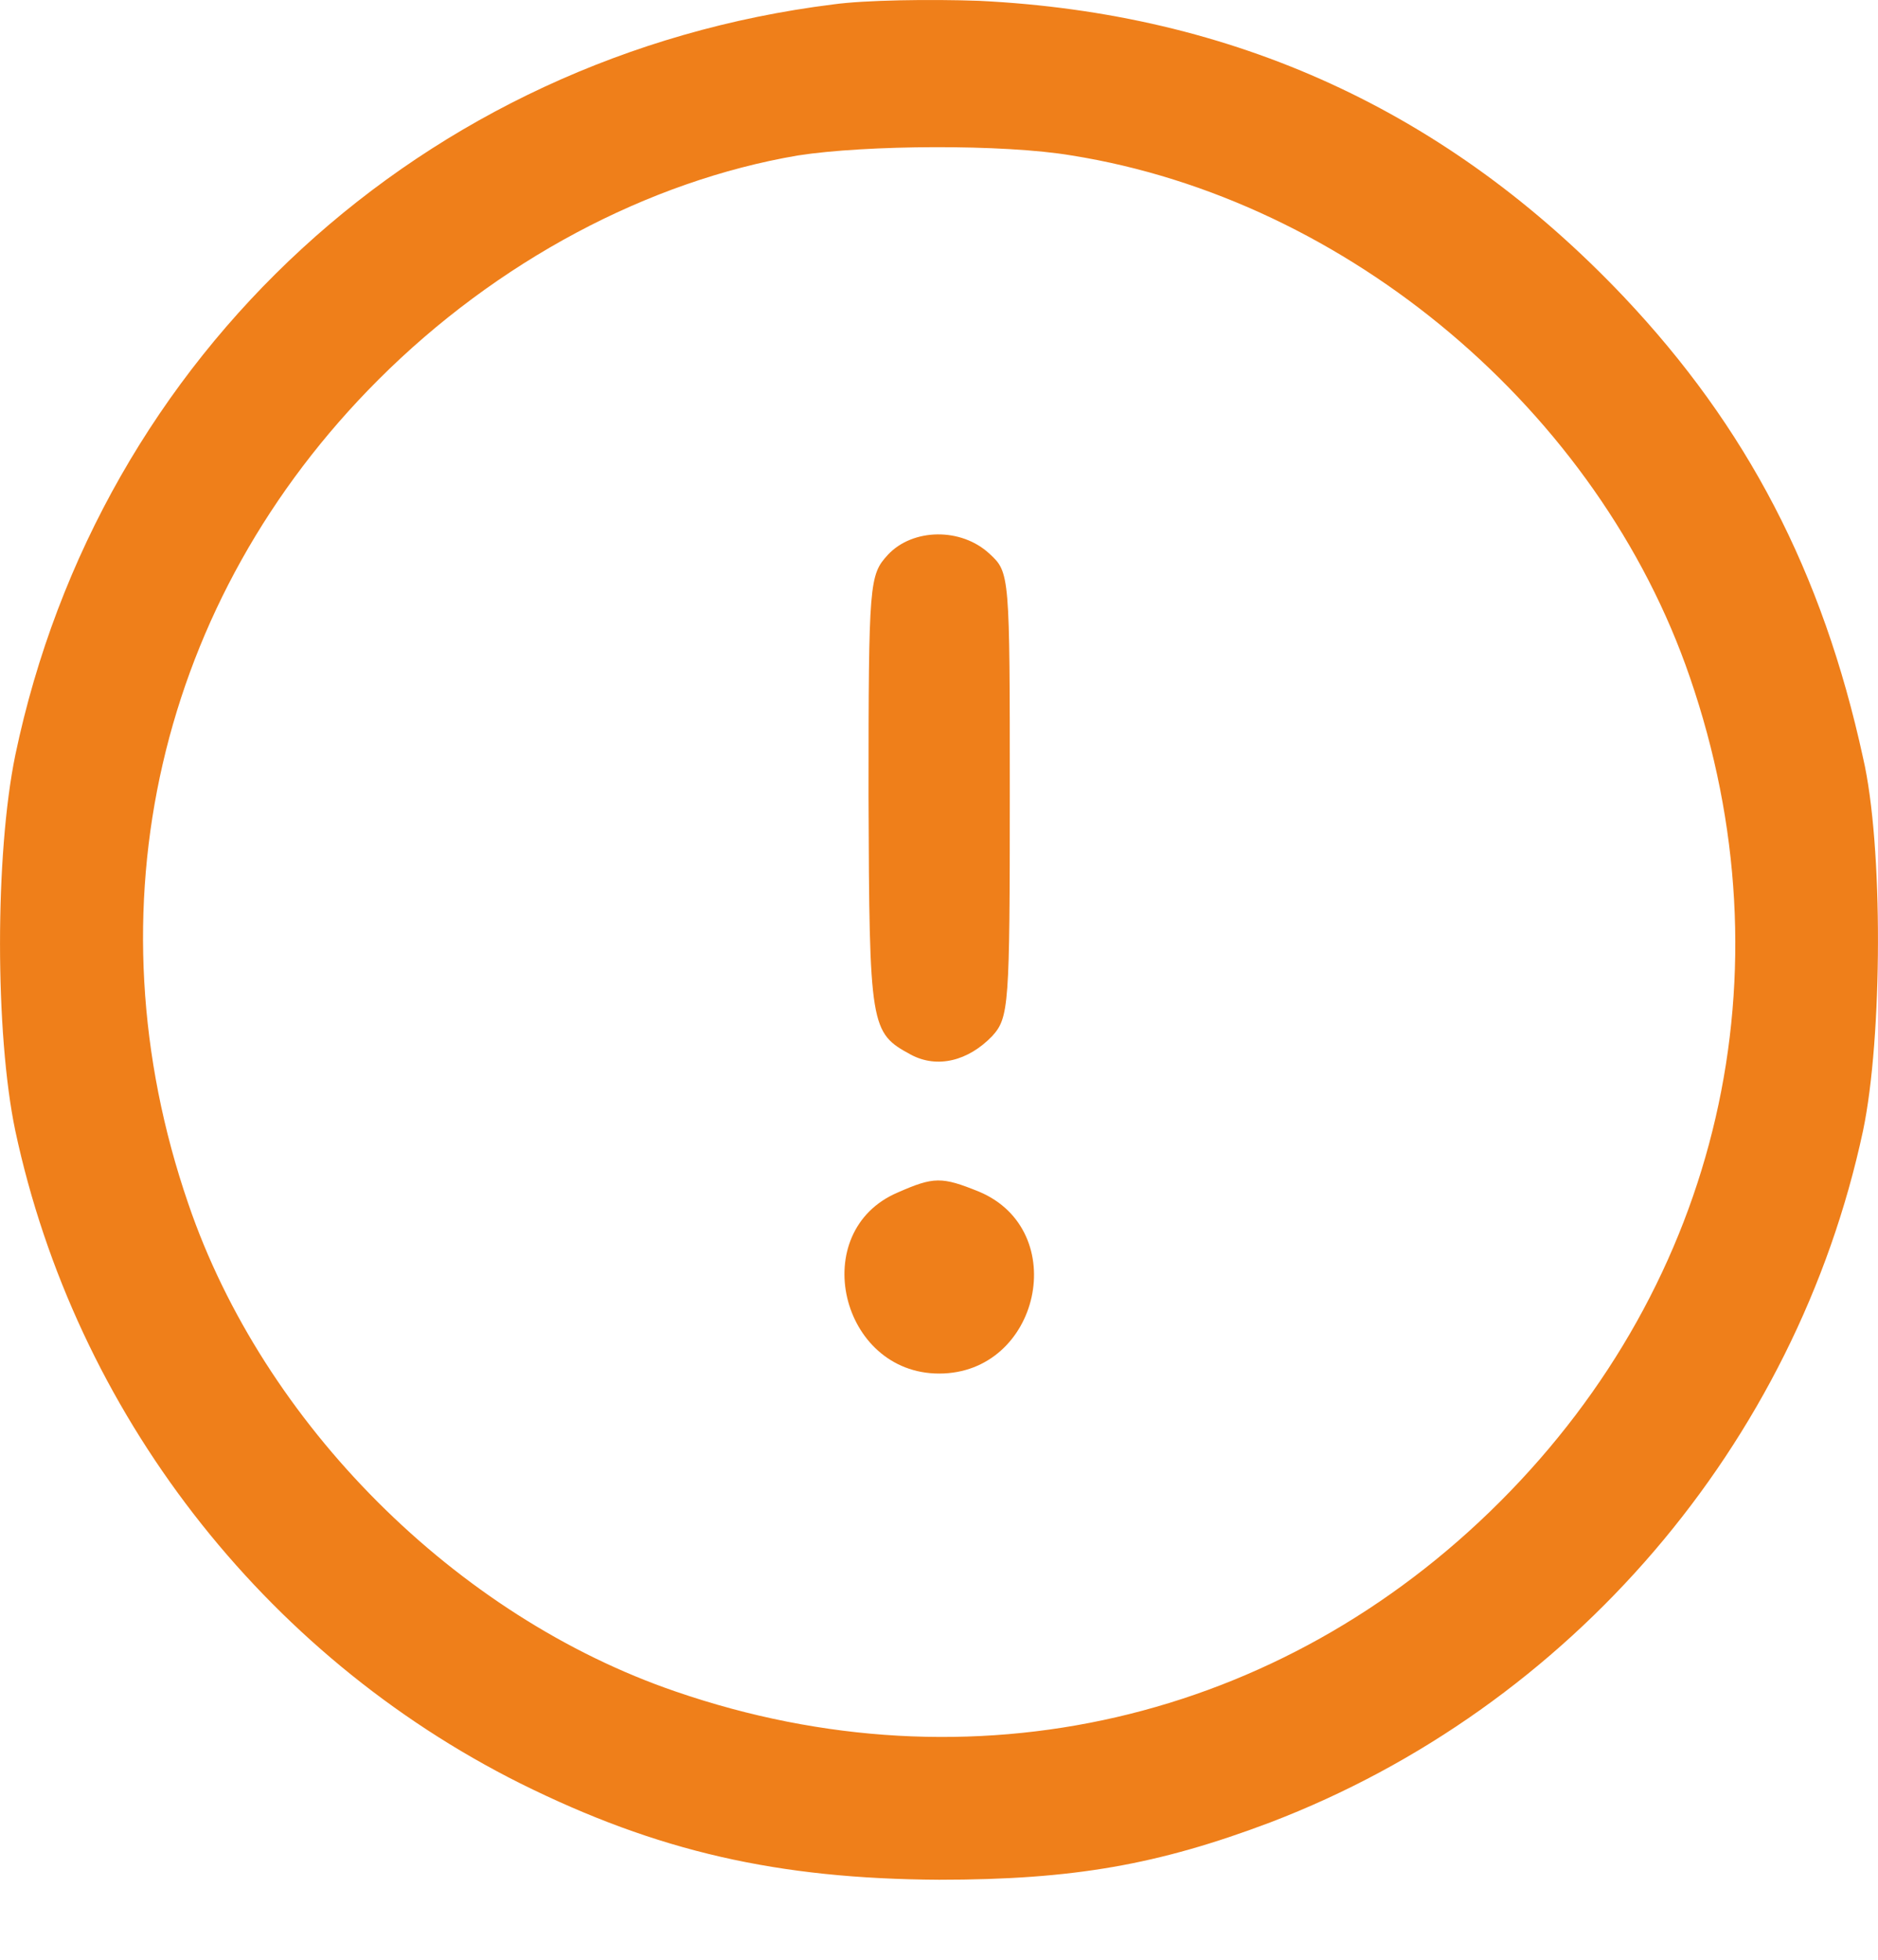
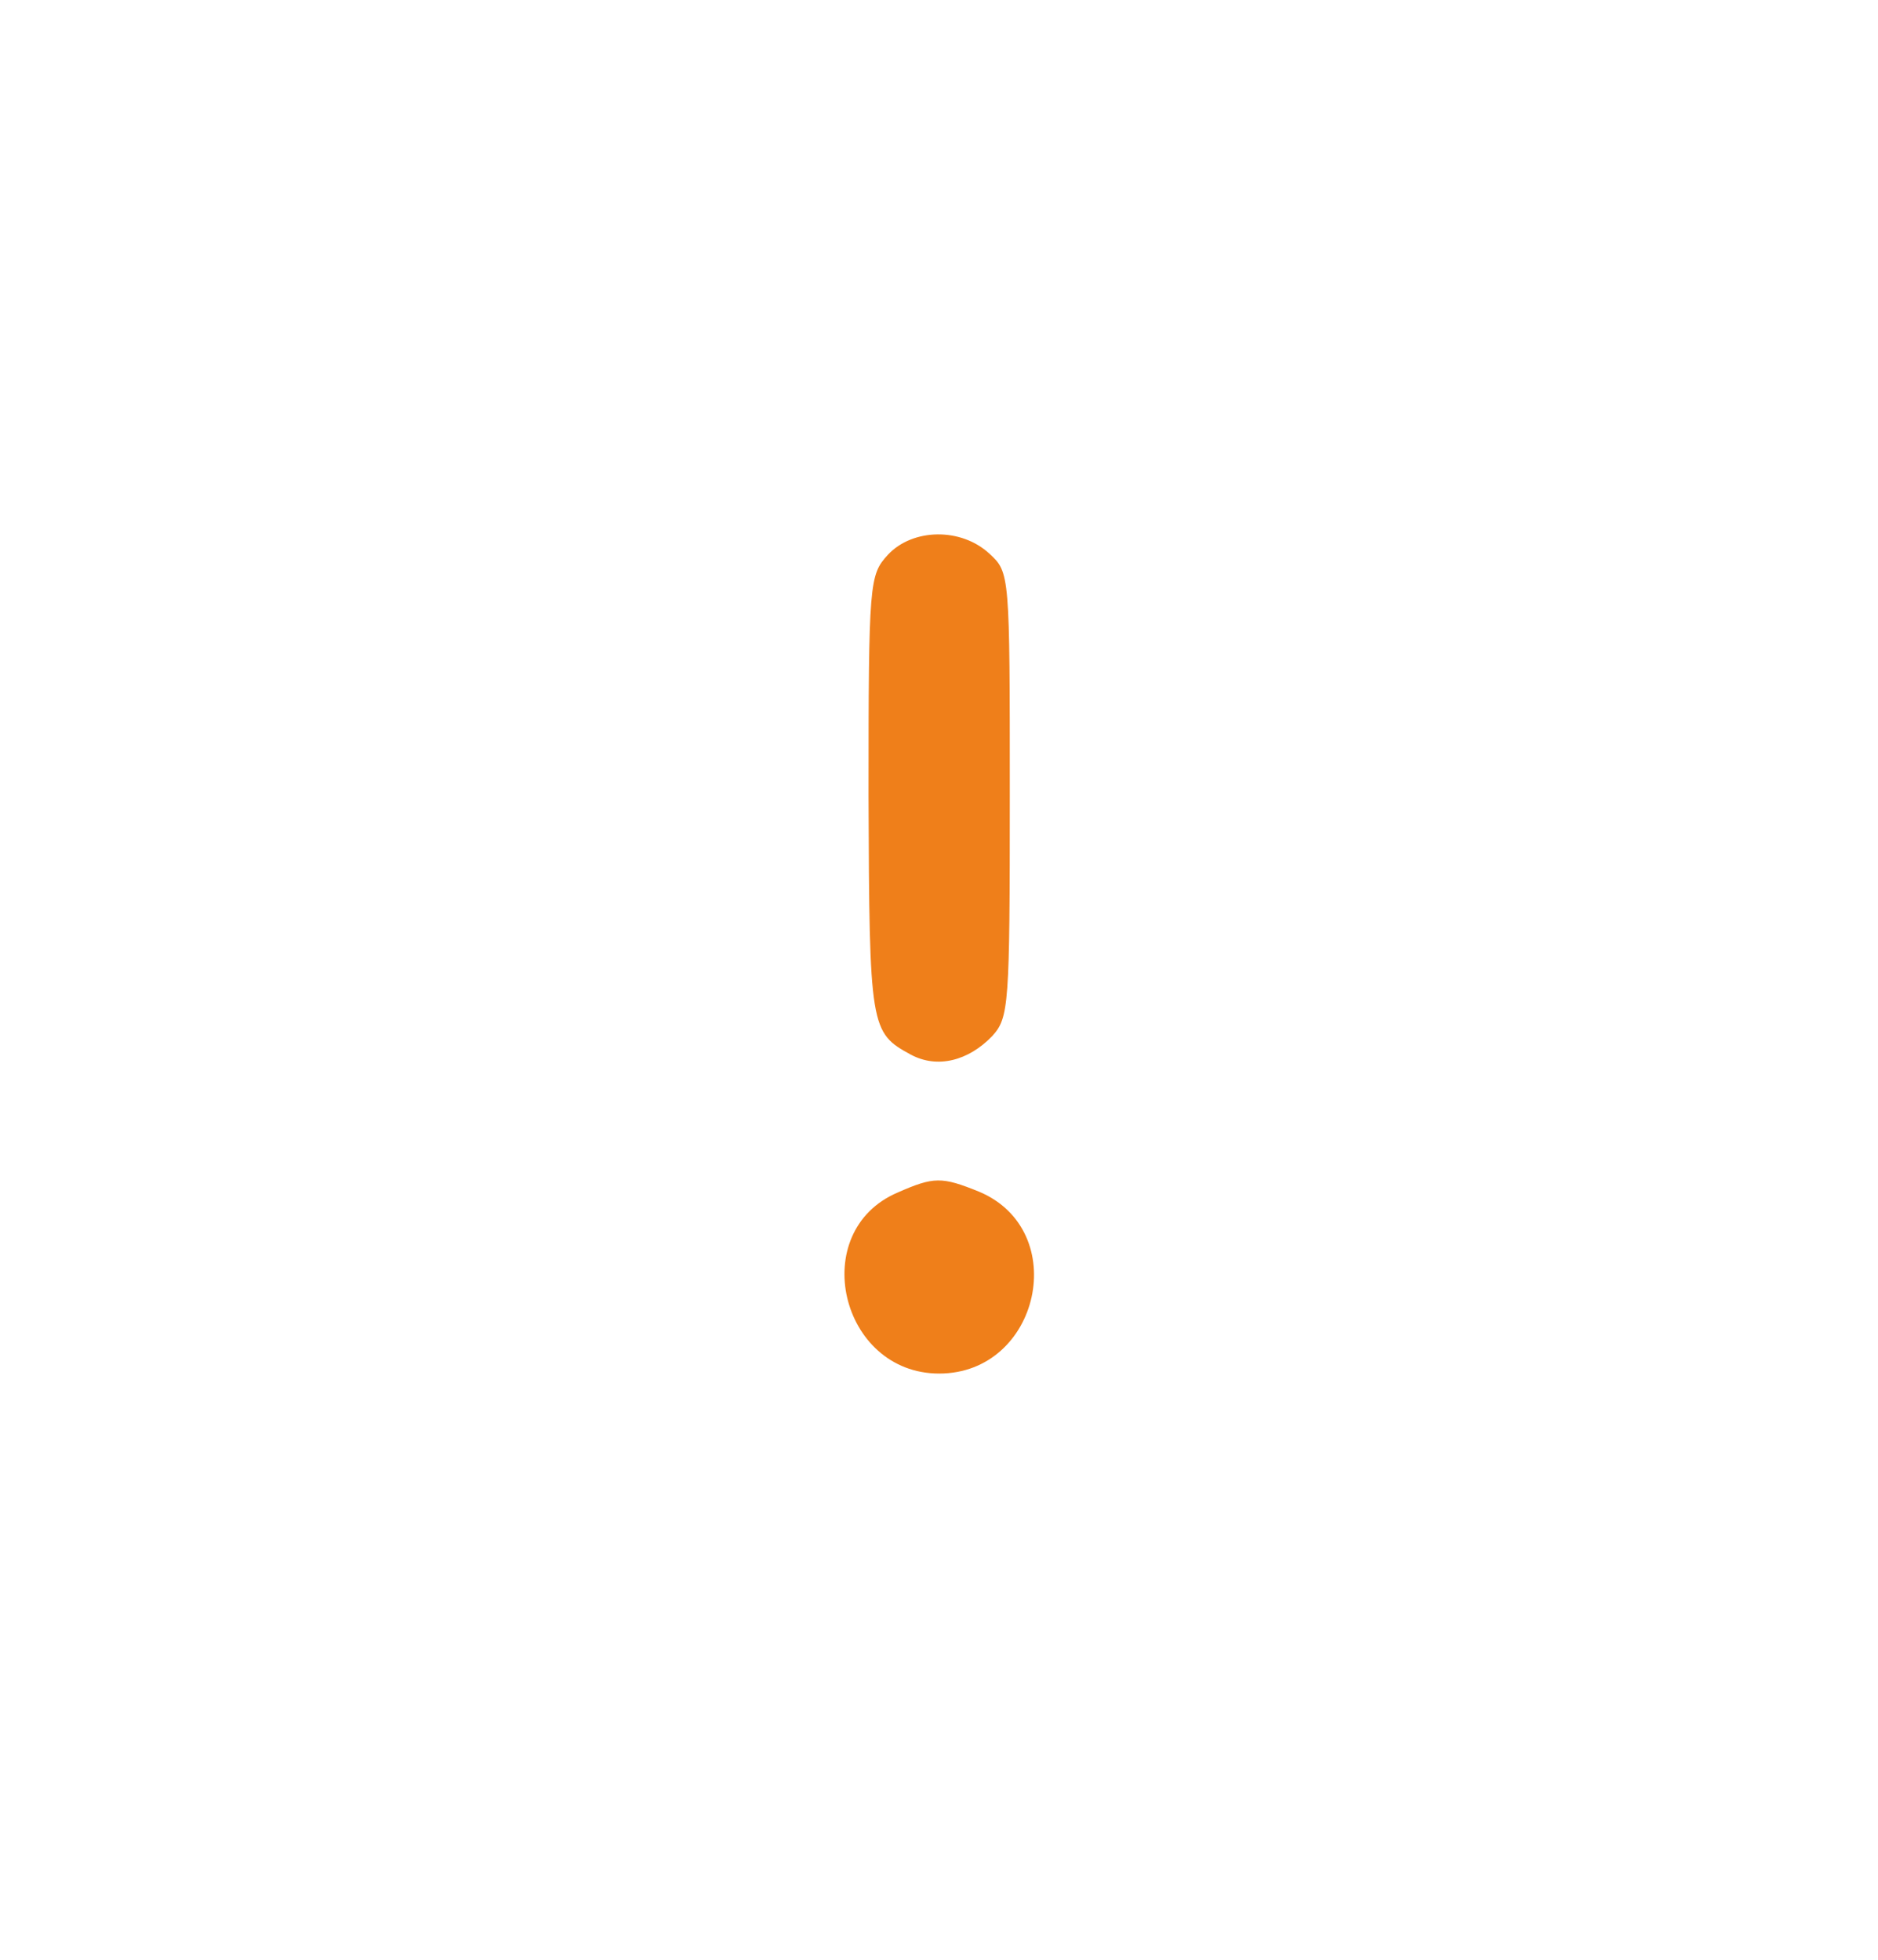
<svg xmlns="http://www.w3.org/2000/svg" width="23" height="24" viewBox="0 0 23 24" fill="none">
-   <path d="M10.204 0.054C5.184 0.681 1.214 4.338 0.187 9.249C-0.062 10.46 -0.062 12.656 0.187 13.846C0.922 17.287 3.216 20.261 6.374 21.841C8.051 22.674 9.522 23.009 11.502 23.02C13.146 23.02 14.185 22.836 15.559 22.317C19.237 20.91 21.995 17.687 22.817 13.846C23.055 12.71 23.066 10.352 22.817 9.281C22.32 6.999 21.39 5.225 19.886 3.634C17.733 1.363 15.115 0.162 11.989 0.01C11.394 -0.011 10.593 -0 10.204 0.054ZM13.125 1.904C16.511 2.444 19.583 5.041 20.697 8.297C21.941 11.91 21.065 15.696 18.371 18.39C15.678 21.084 11.892 21.96 8.278 20.716C5.585 19.796 3.226 17.438 2.307 14.744C1.063 11.131 1.939 7.345 4.633 4.651C6.082 3.202 7.932 2.217 9.771 1.904C10.604 1.774 12.292 1.763 13.125 1.904Z" fill="#EF7F1A" />
  <path d="M10.875 6.793C10.647 7.042 10.637 7.118 10.637 9.746C10.647 12.591 10.658 12.646 11.156 12.916C11.48 13.089 11.859 12.992 12.151 12.689C12.357 12.462 12.367 12.321 12.367 9.736C12.367 7.031 12.367 7.01 12.119 6.782C11.772 6.458 11.178 6.469 10.875 6.793Z" fill="#EF7F1A" />
  <path d="M10.994 14.604C9.879 15.08 10.29 16.821 11.502 16.821C12.735 16.821 13.125 15.069 11.989 14.593C11.534 14.409 11.437 14.409 10.994 14.604Z" fill="#EF7F1A" />
</svg>